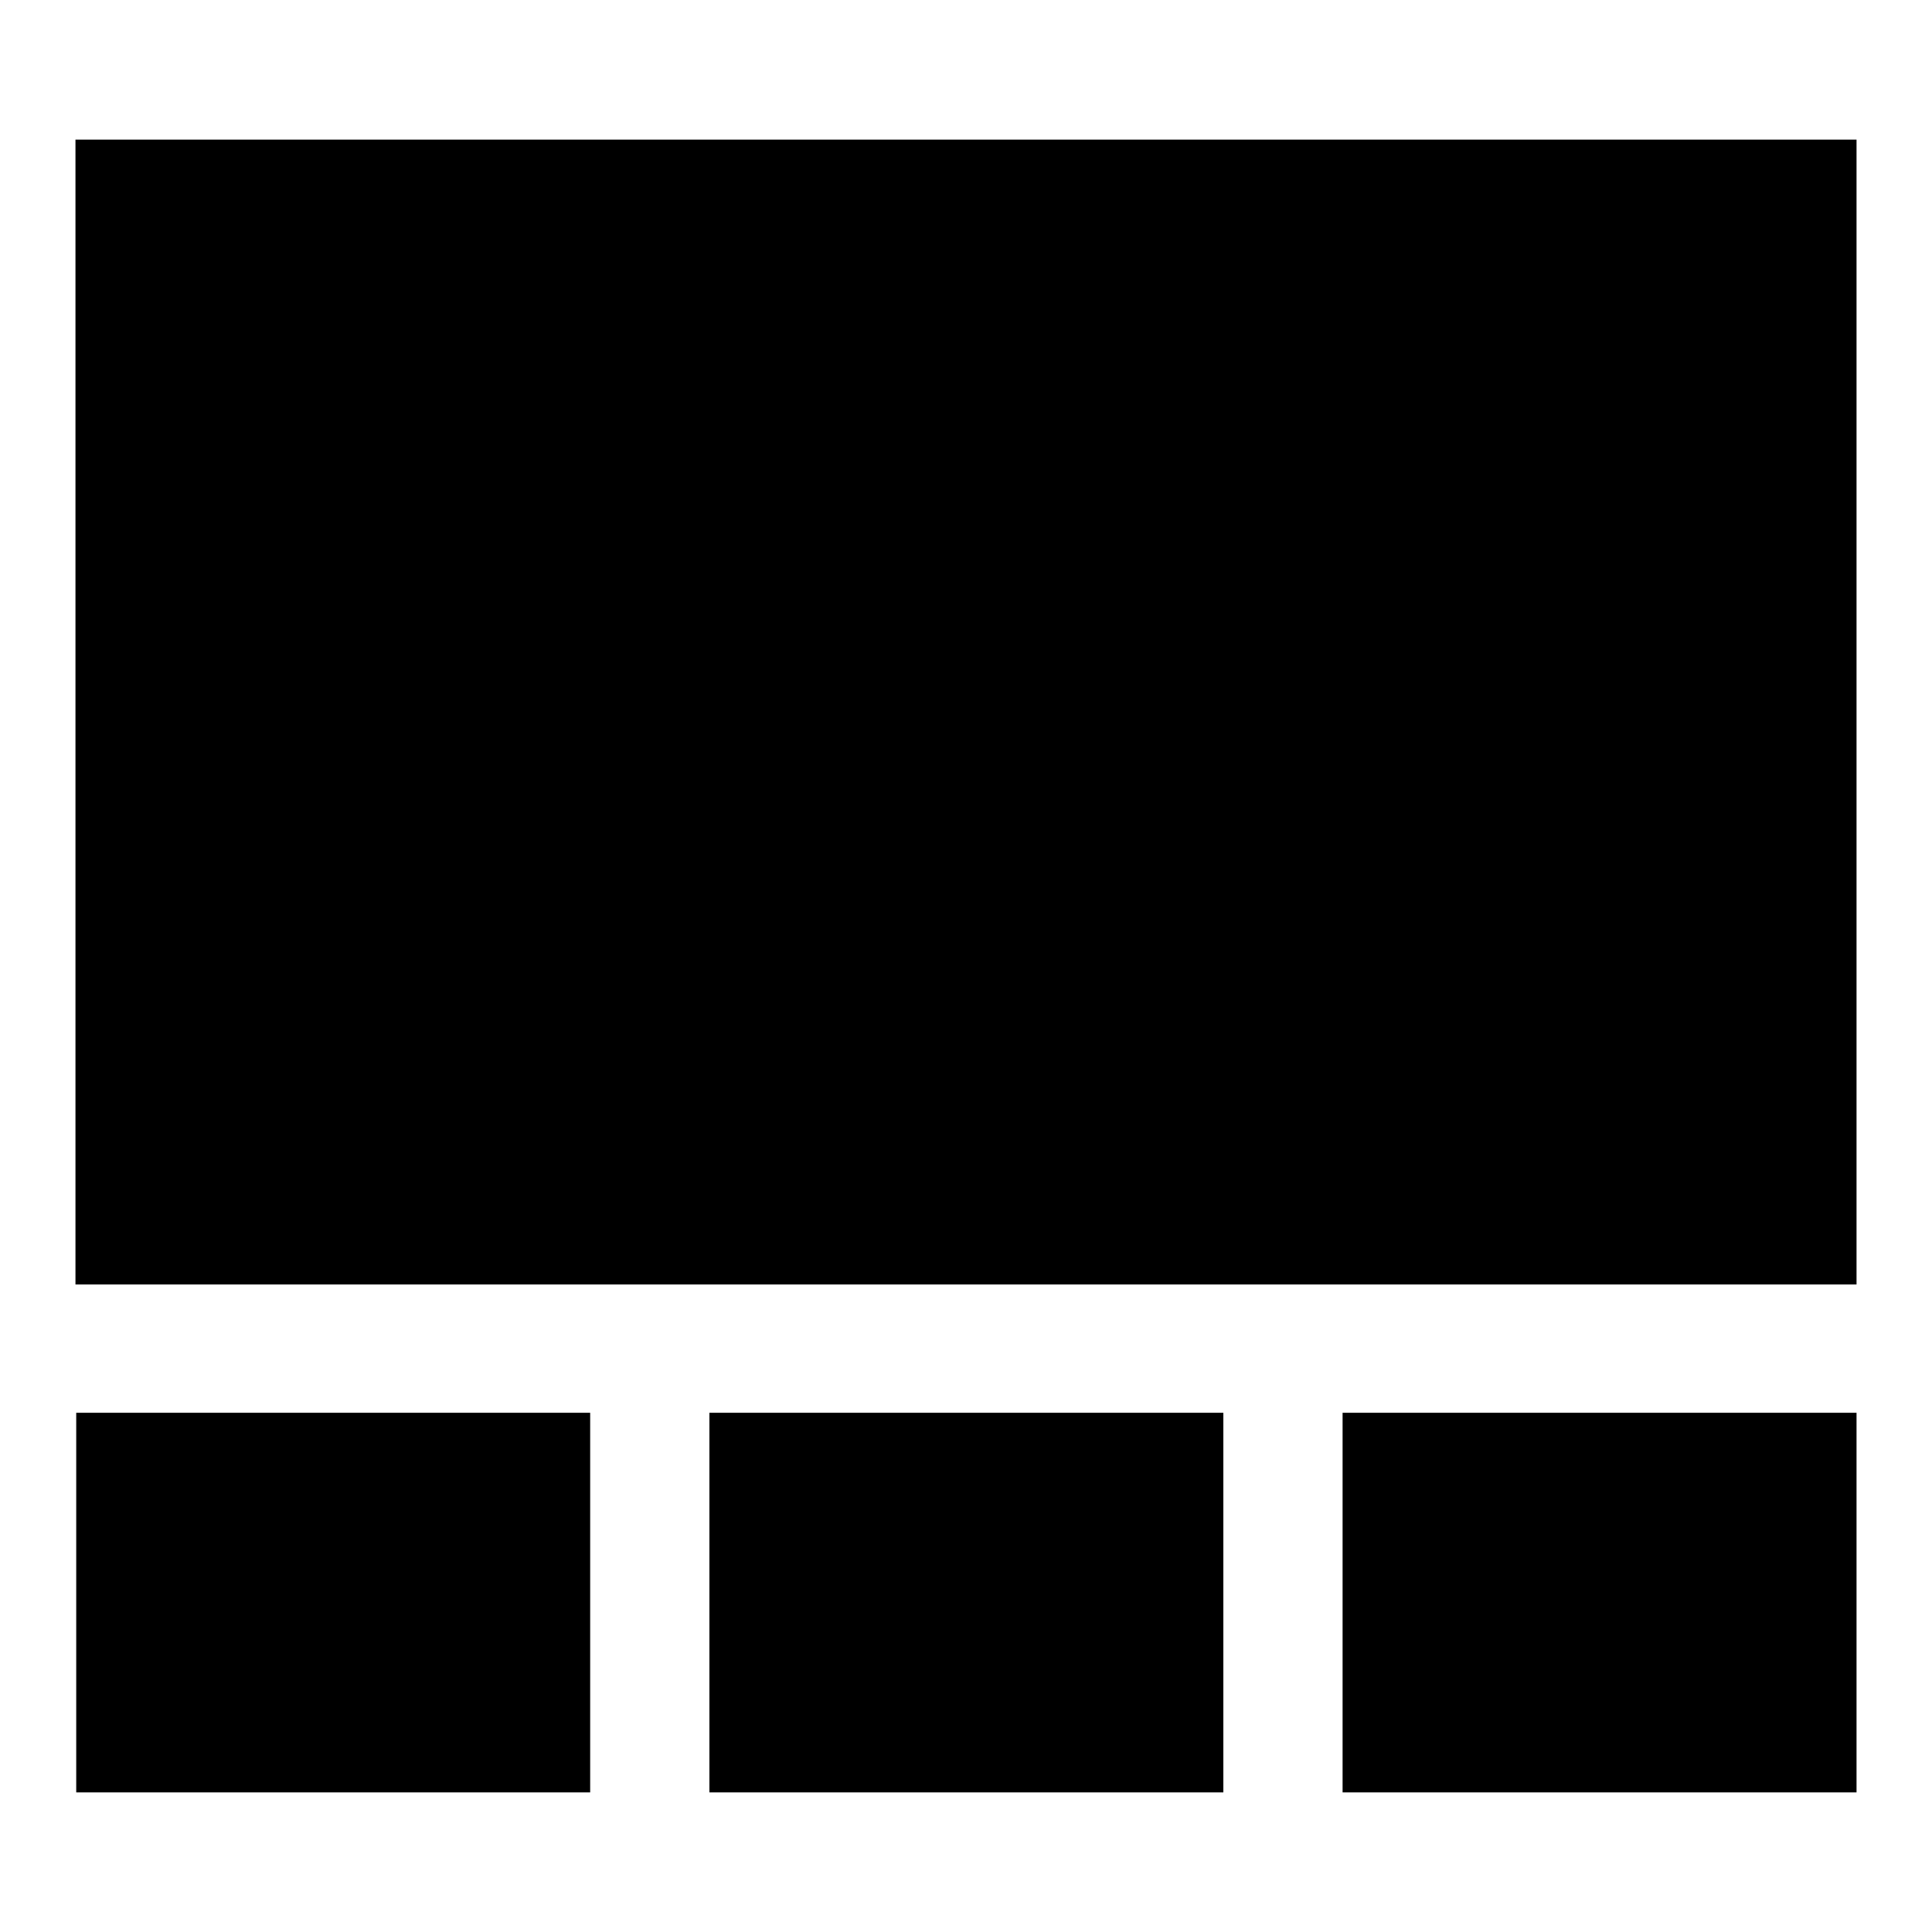
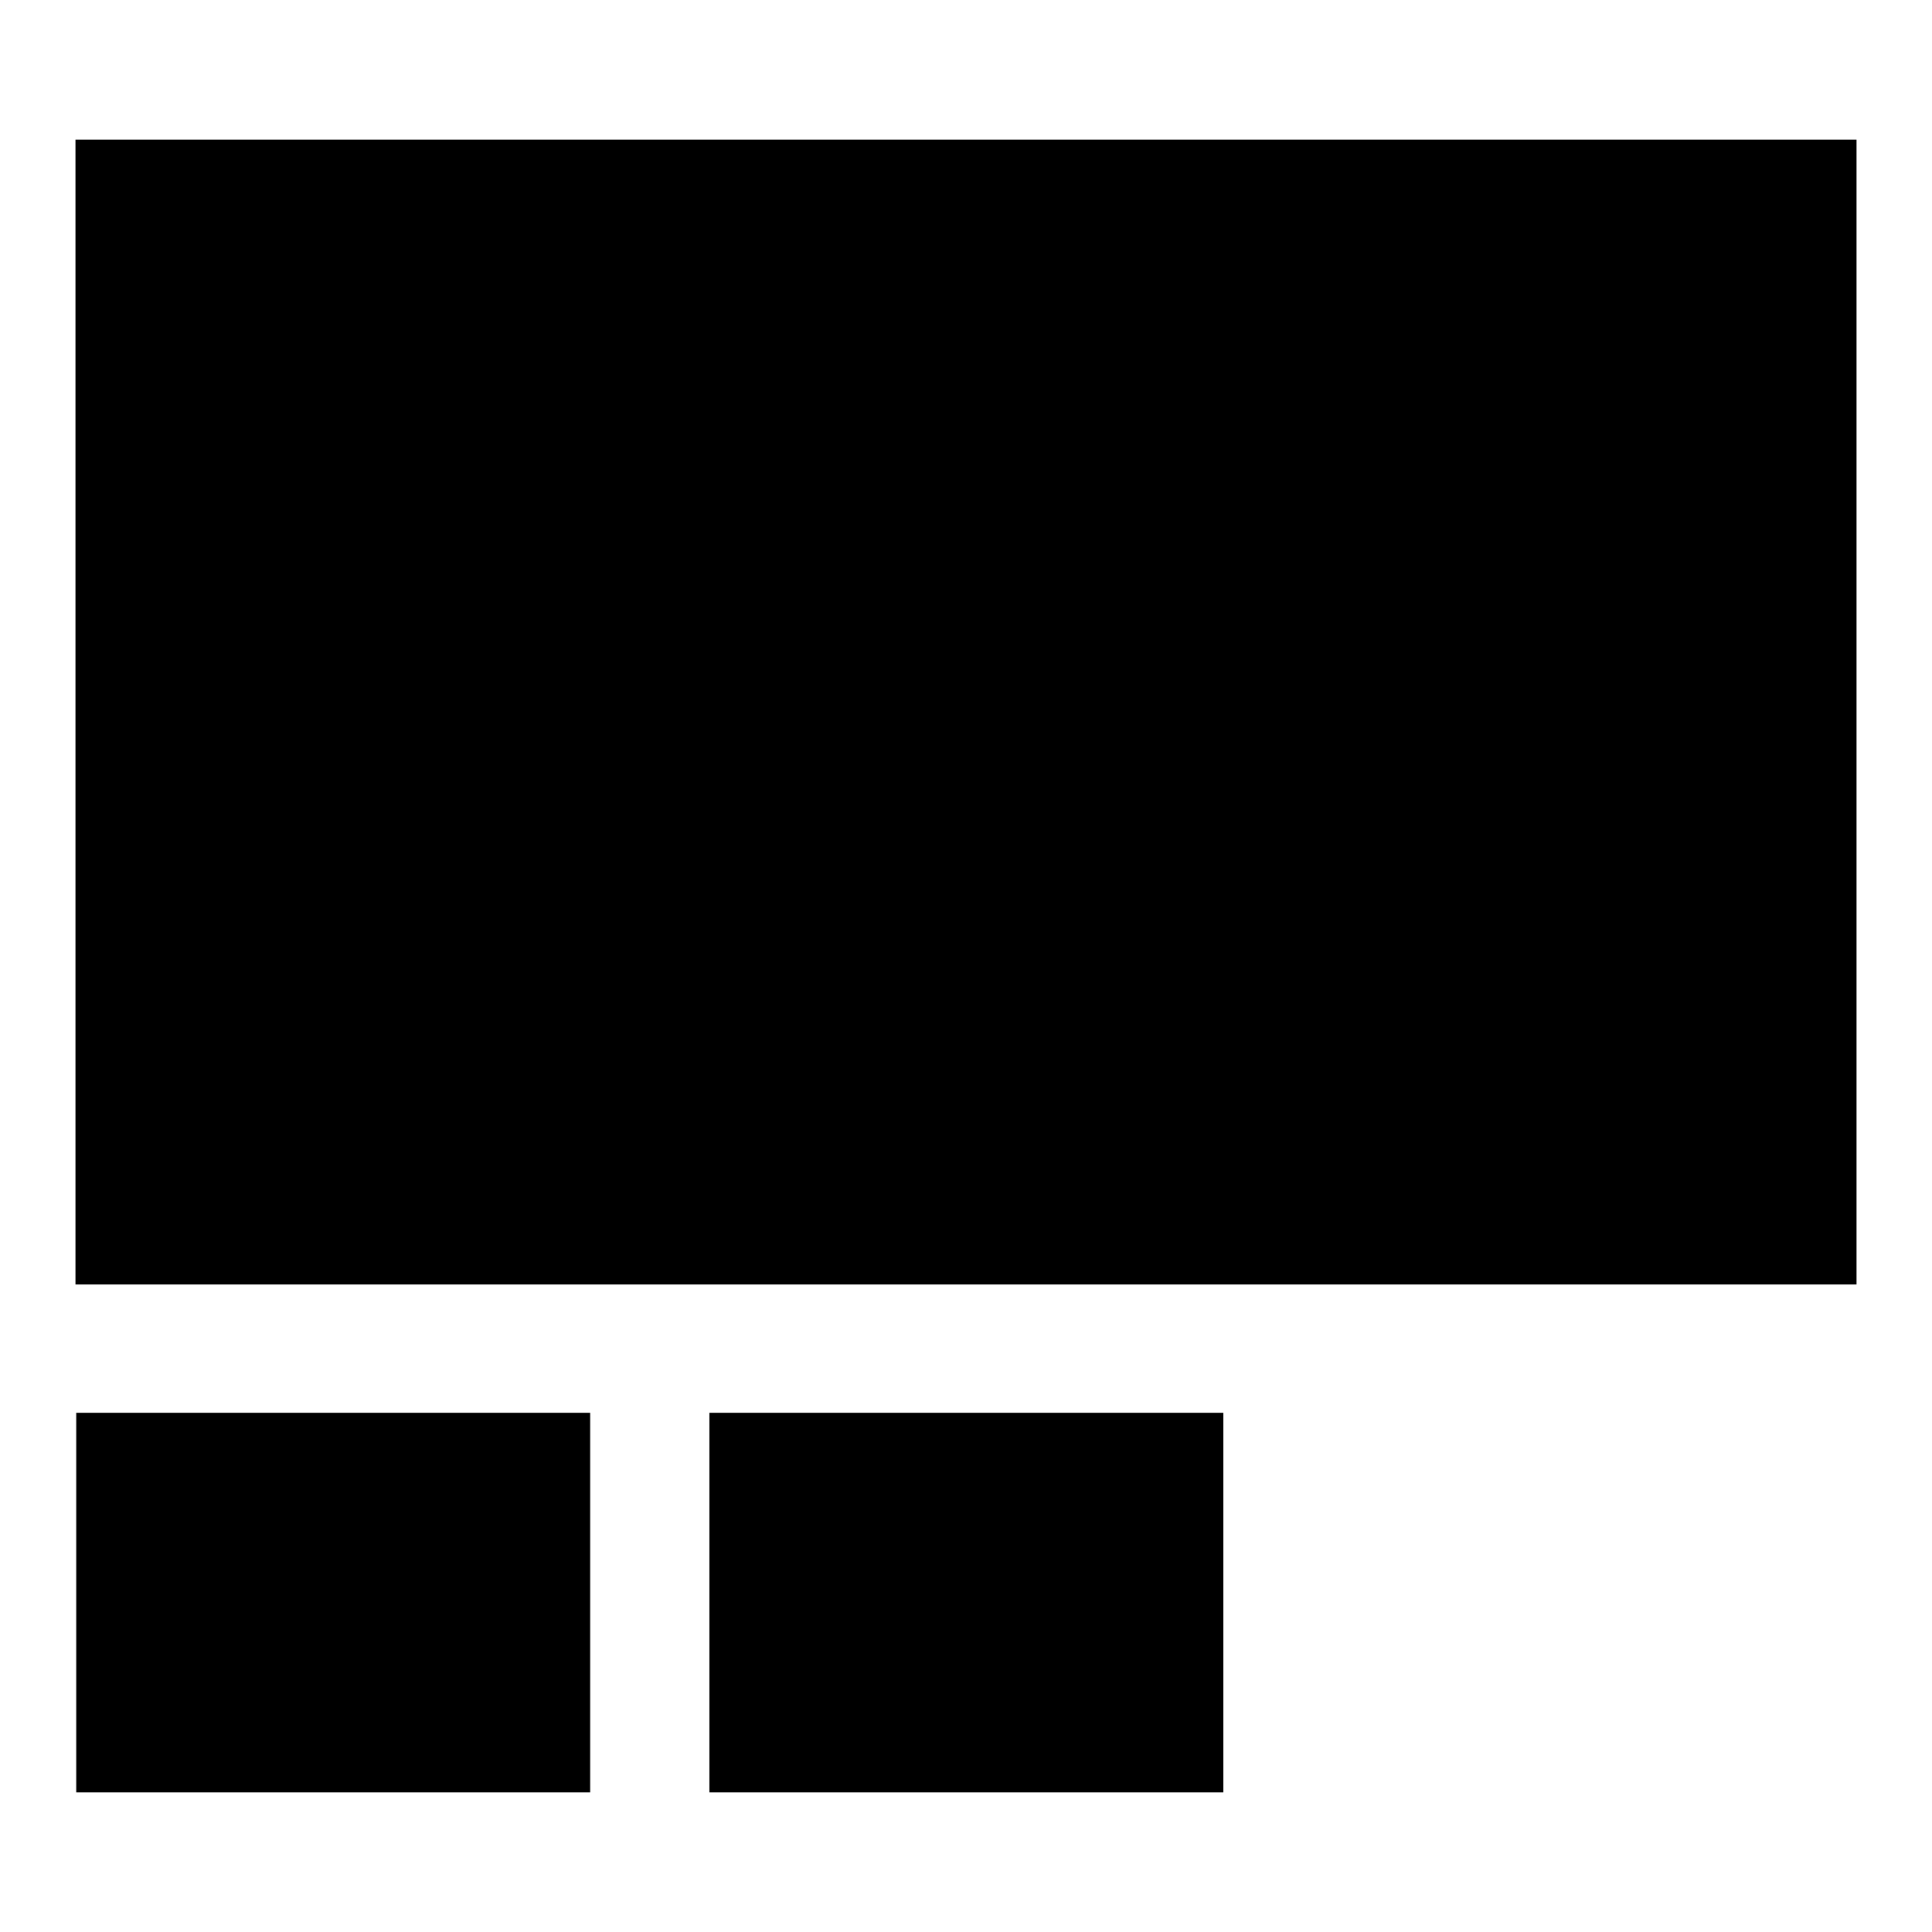
<svg xmlns="http://www.w3.org/2000/svg" version="1.1" x="0px" y="0px" viewBox="0 0 256 256" enable-background="new 0 0 256 256" xml:space="preserve">
  <g>
    <g>
-       <path fill="#000000" d="M246,170.2H10V18.5h236V170.2z M78.2,187.2H10.1v50.3h68.1V187.2z M162.1,187.2H94v50.3h68.1V187.2z M246,187.2h-68.1v50.3H246V187.2z" />
+       <path fill="#000000" d="M246,170.2H10V18.5h236V170.2z M78.2,187.2H10.1v50.3h68.1V187.2z M162.1,187.2H94v50.3h68.1V187.2z M246,187.2h-68.1v50.3V187.2z" />
    </g>
  </g>
</svg>